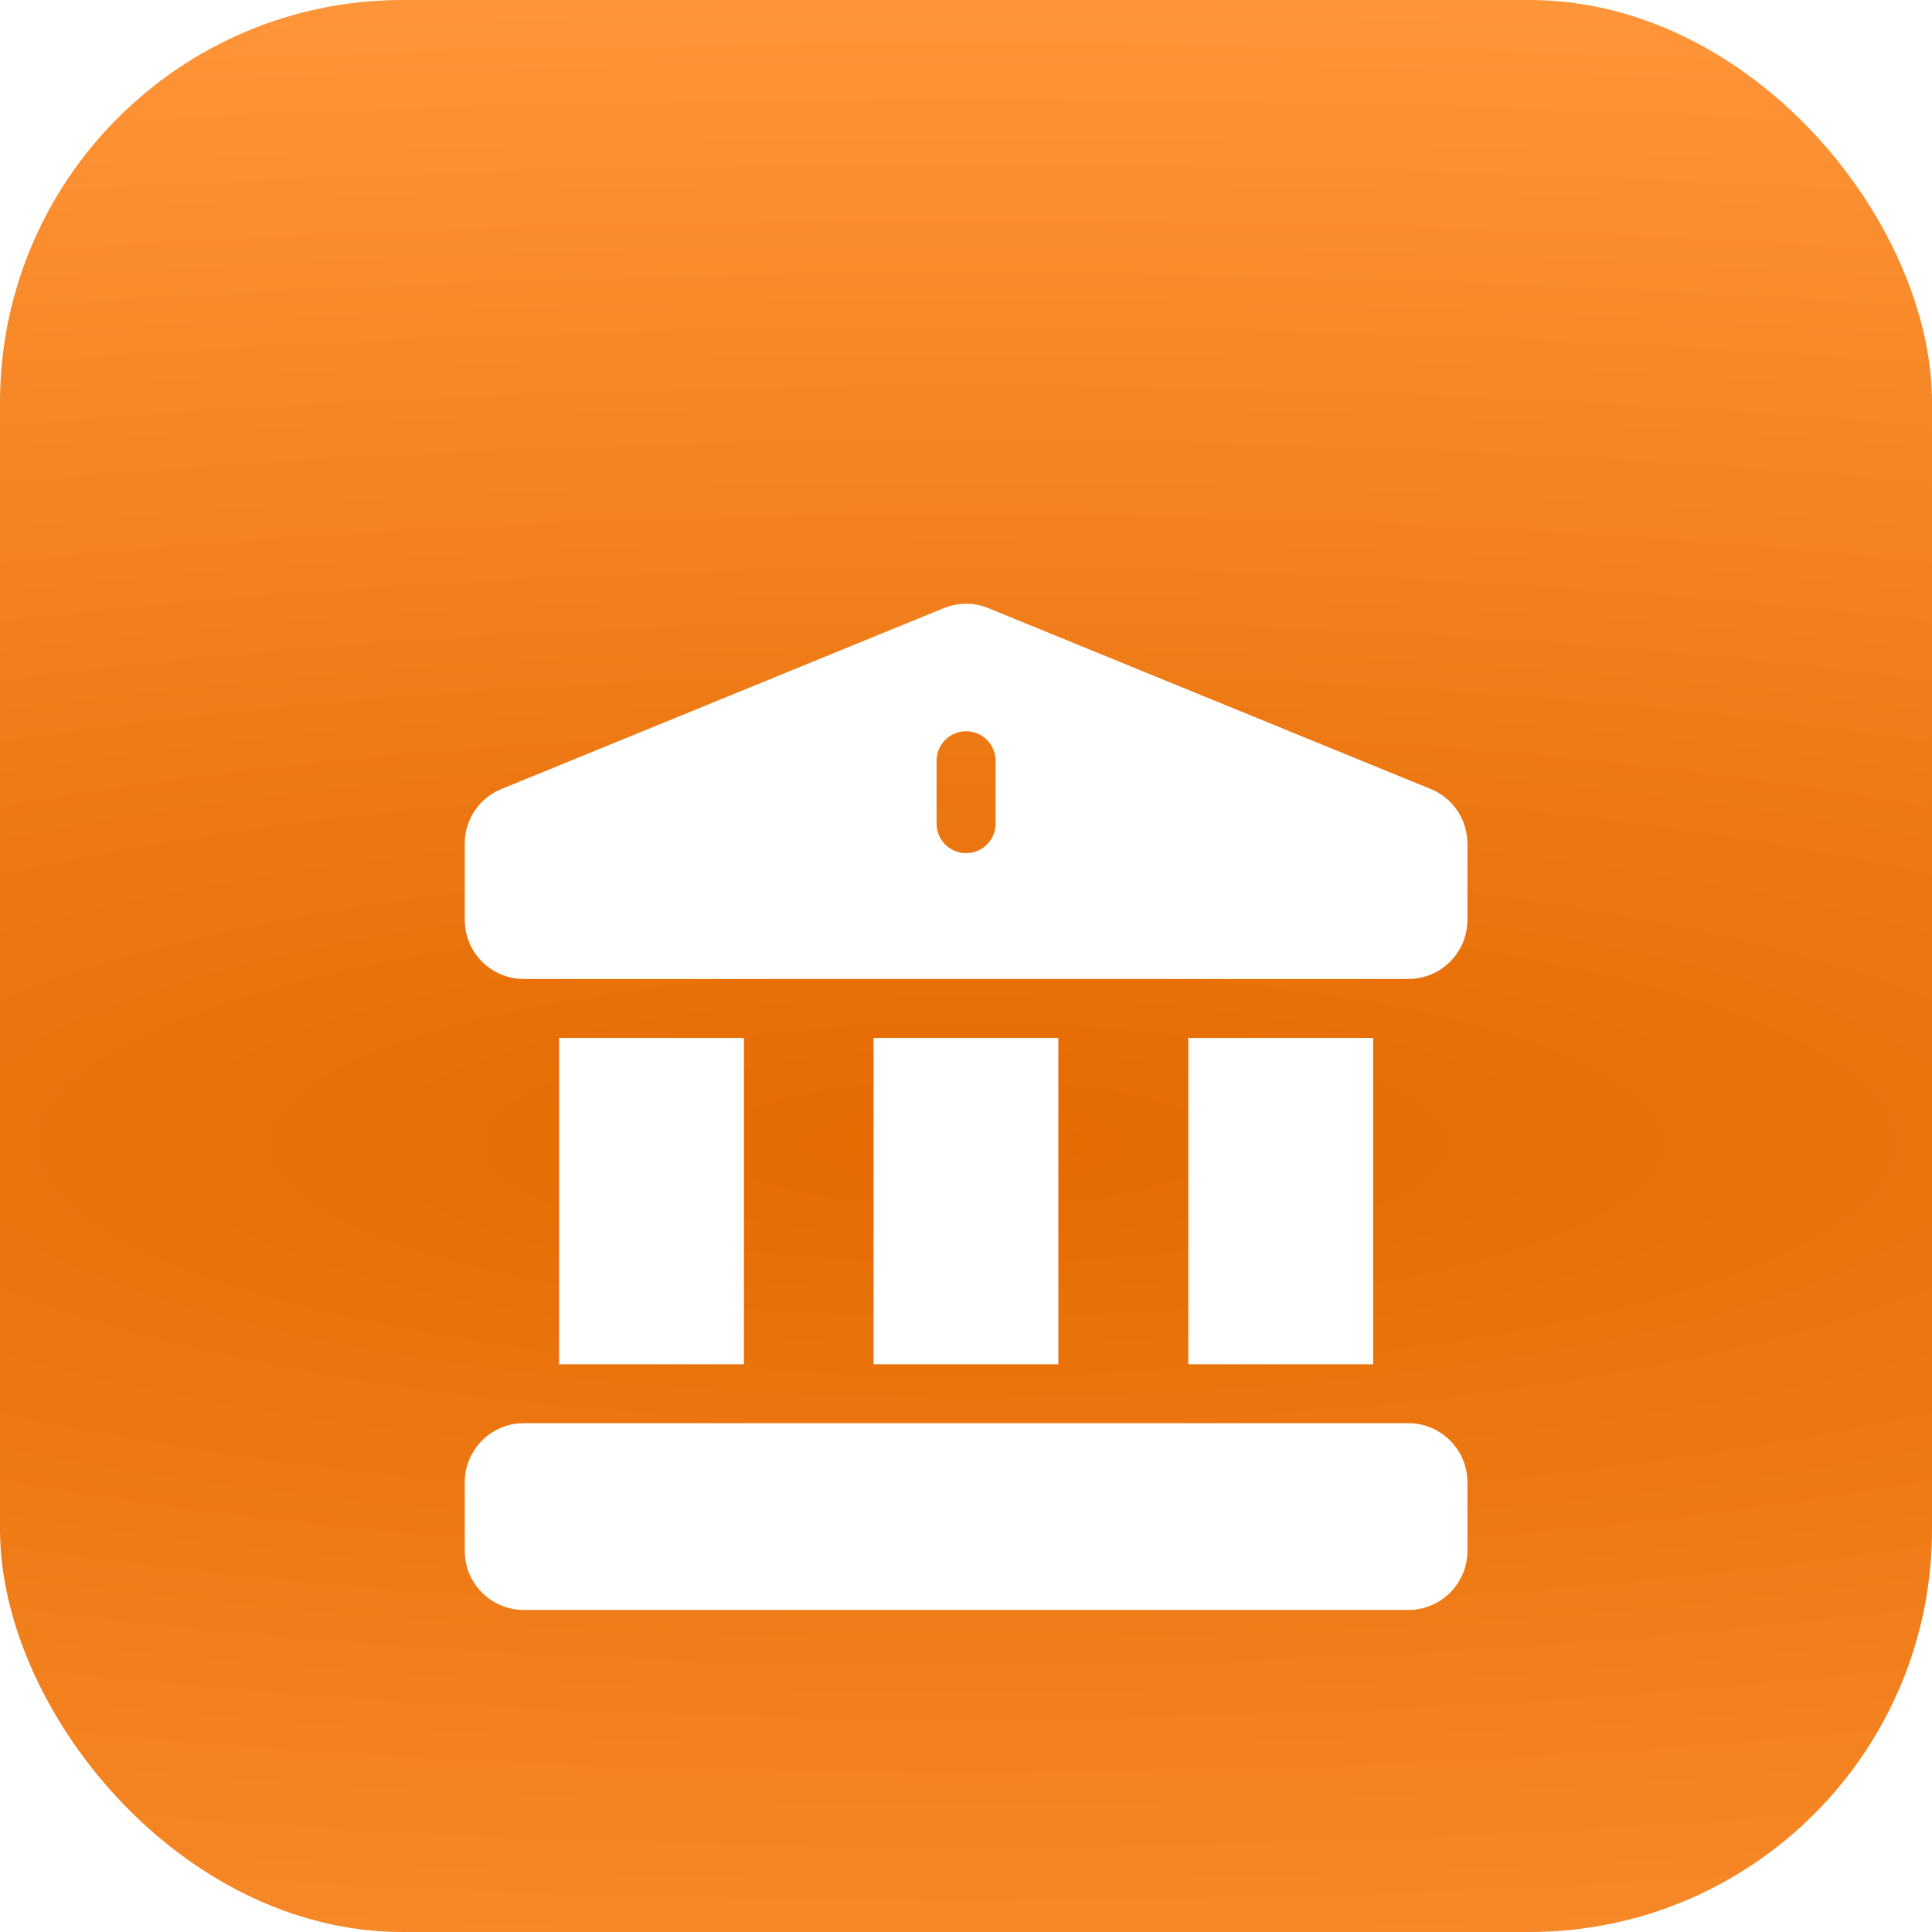
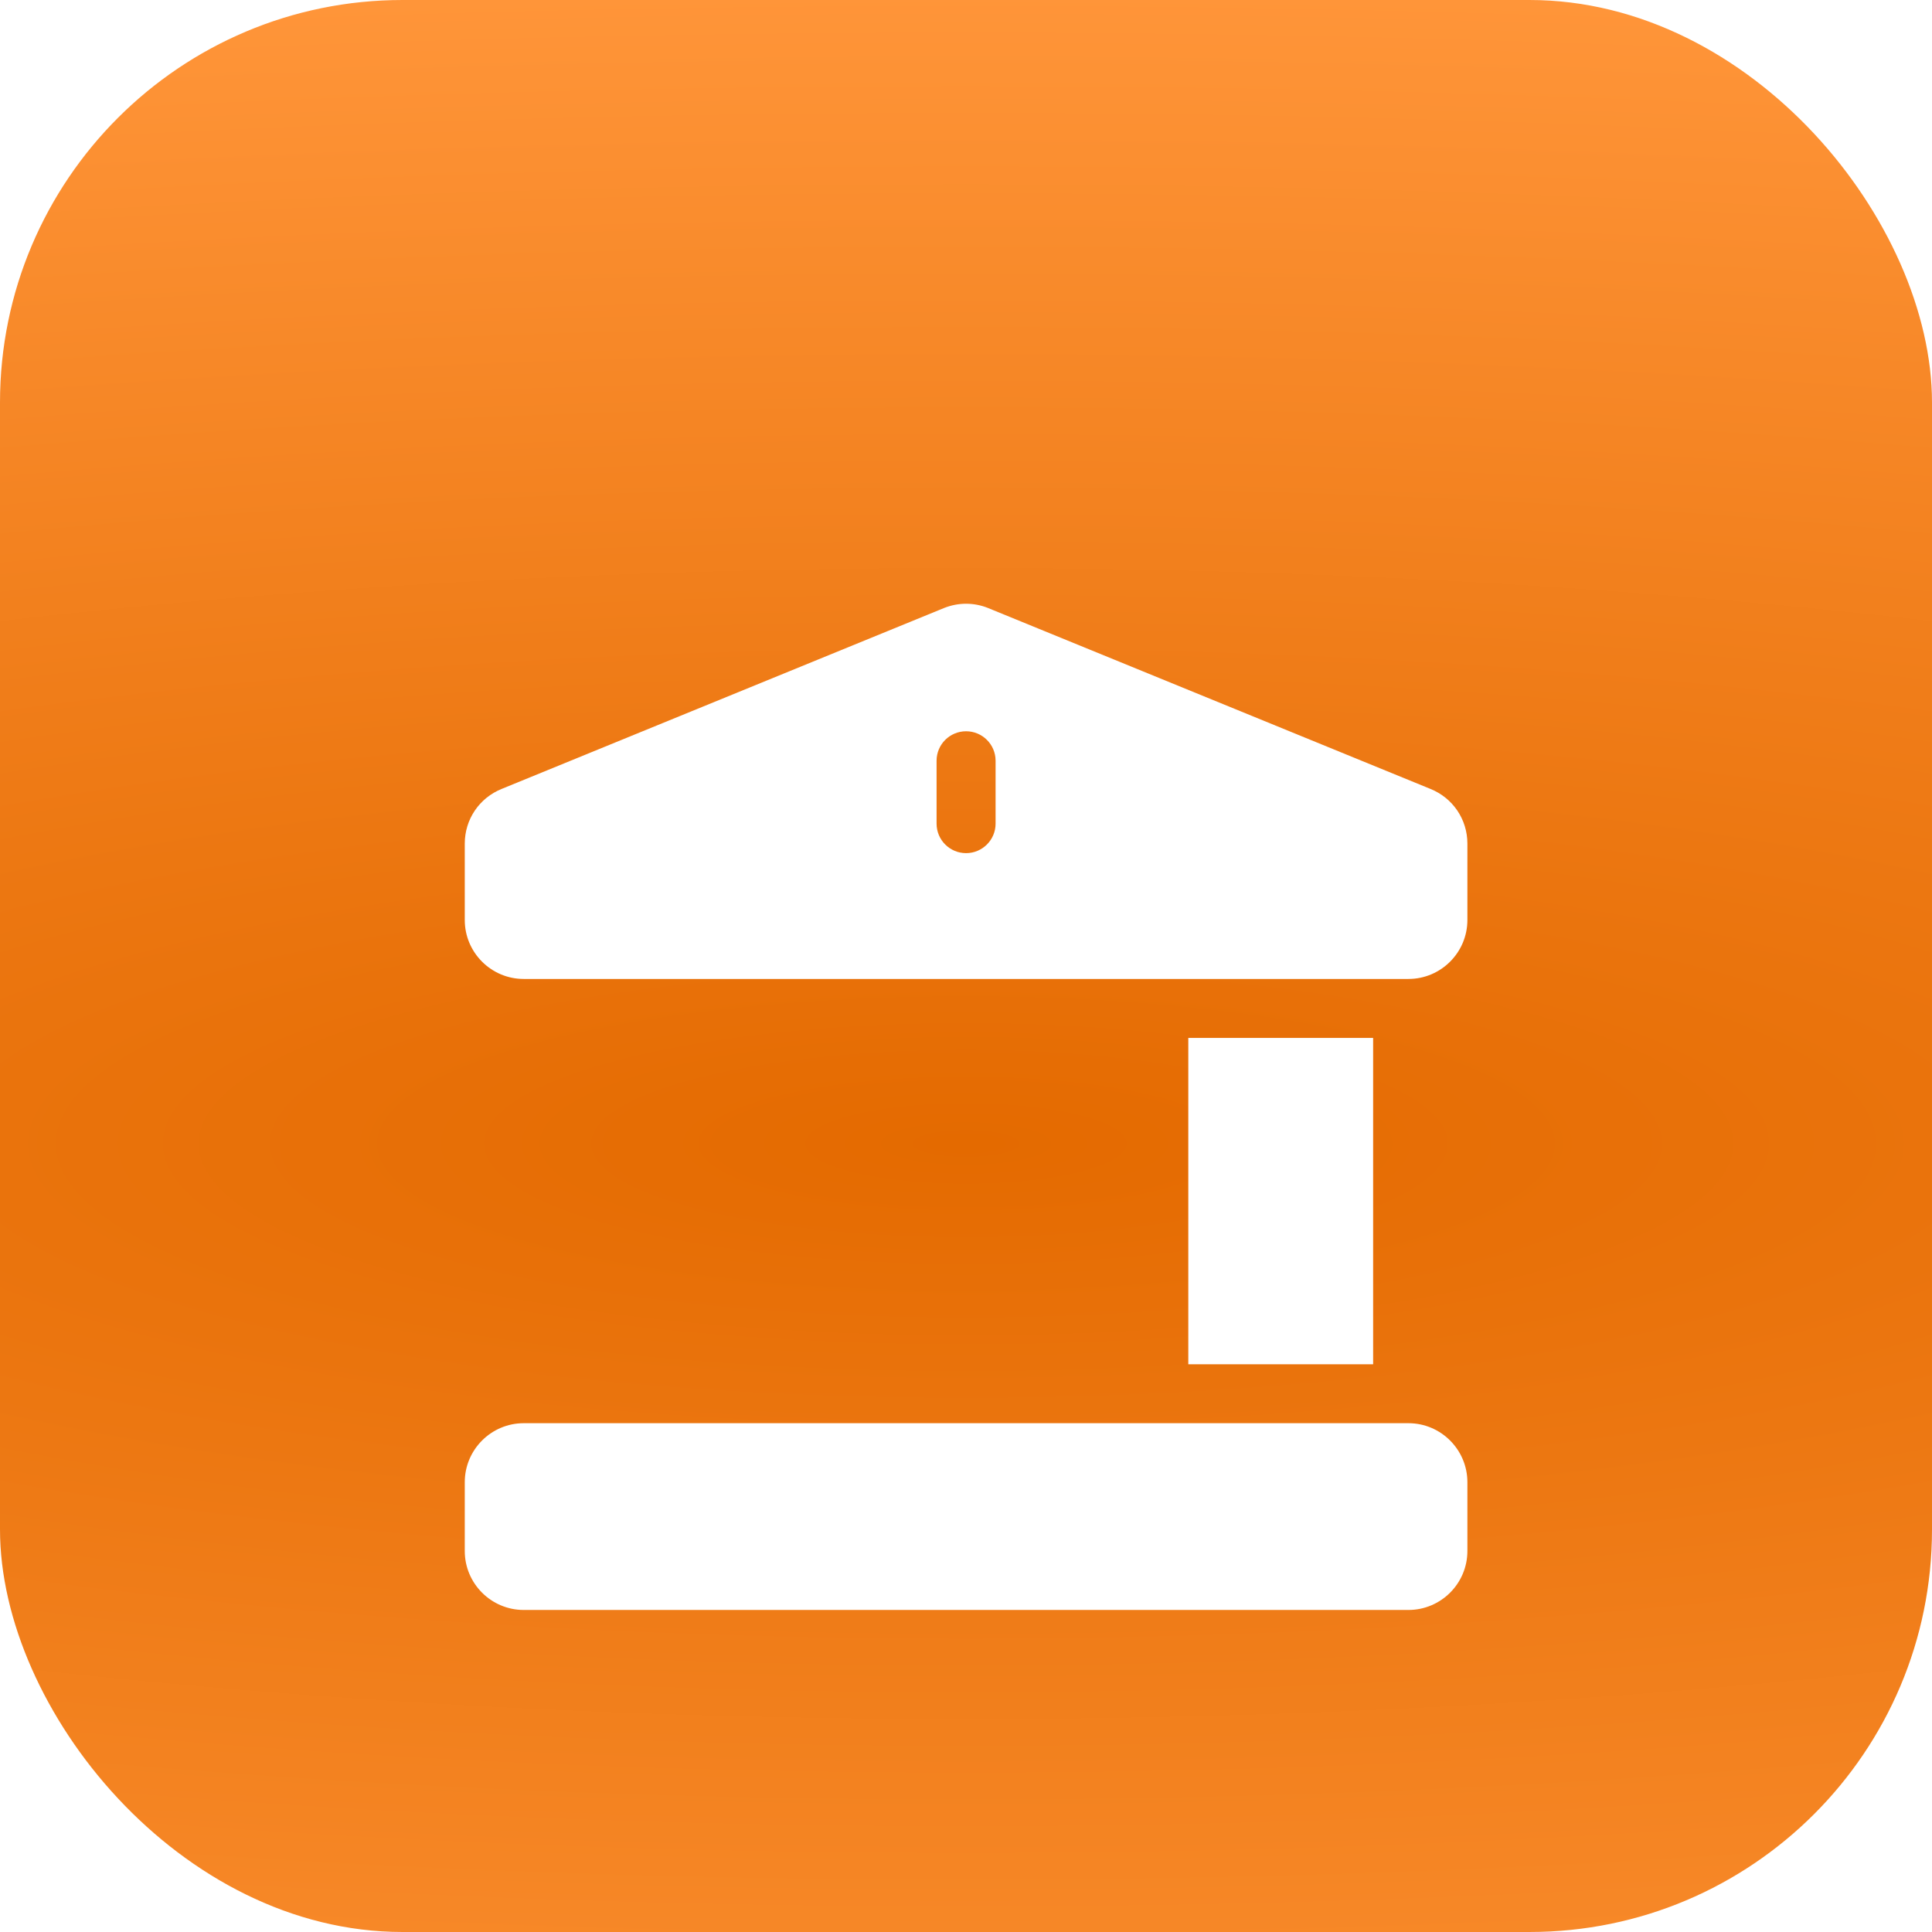
<svg xmlns="http://www.w3.org/2000/svg" width="48" height="48" viewBox="0 0 48 48" fill="none">
  <rect width="48" height="48" rx="10" fill="url(#paint0_radial_20959_60659)" />
  <g filter="url(#filter0_d_20959_60659)">
    <path d="M29.523 21.787H34.115V29.895H29.523V21.787Z" fill="white" />
-     <path d="M21.703 21.787H26.294V29.895H21.703V21.787Z" fill="white" />
    <path d="M34.992 31.359C34.254 31.359 13.905 31.359 13.012 31.359C12.204 31.359 11.547 32.017 11.547 32.825V34.534C11.547 35.342 12.204 35.999 13.012 35.999H34.992C35.799 35.999 36.457 35.342 36.457 34.534V32.825C36.457 32.017 35.799 31.359 34.992 31.359Z" fill="white" />
    <path d="M35.538 15.6C24.252 10.985 24.554 11.109 24.546 11.105C24.198 10.966 23.811 10.963 23.452 11.107L12.465 15.6C11.907 15.825 11.547 16.358 11.547 16.959V18.857C11.547 19.665 12.204 20.322 13.012 20.322H34.992C35.799 20.322 36.457 19.665 36.457 18.857V16.959C36.457 16.358 36.096 15.825 35.538 15.6ZM24.735 16.463C24.735 16.868 24.406 17.196 24.002 17.196C23.597 17.196 23.269 16.868 23.269 16.463V14.9C23.269 14.496 23.597 14.168 24.002 14.168C24.406 14.168 24.735 14.496 24.735 14.9V16.463Z" fill="white" />
-     <path d="M13.891 21.787H18.482V29.895H13.891V21.787Z" fill="white" />
  </g>
  <defs>
    <filter id="filter0_d_20959_60659" x="1" y="5" width="46" height="46" filterUnits="userSpaceOnUse" color-interpolation-filters="sRGB">
      <feFlood flood-opacity="0" result="BackgroundImageFix" />
      <feColorMatrix in="SourceAlpha" type="matrix" values="0 0 0 0 0 0 0 0 0 0 0 0 0 0 0 0 0 0 127 0" result="hardAlpha" />
      <feOffset dy="4" />
      <feGaussianBlur stdDeviation="3.5" />
      <feComposite in2="hardAlpha" operator="out" />
      <feColorMatrix type="matrix" values="0 0 0 0 0 0 0 0 0 0 0 0 0 0 0 0 0 0 0.05 0" />
      <feBlend mode="normal" in2="BackgroundImageFix" result="effect1_dropShadow_20959_60659" />
      <feBlend mode="normal" in="SourceGraphic" in2="effect1_dropShadow_20959_60659" result="shape" />
    </filter>
    <radialGradient id="paint0_radial_20959_60659" cx="0" cy="0" r="1" gradientUnits="userSpaceOnUse" gradientTransform="translate(24 28.376) rotate(-90) scale(28.376 115.097)">
      <stop stop-color="#E46A00" />
      <stop offset="1" stop-color="#FF9539" />
    </radialGradient>
  </defs>
</svg>